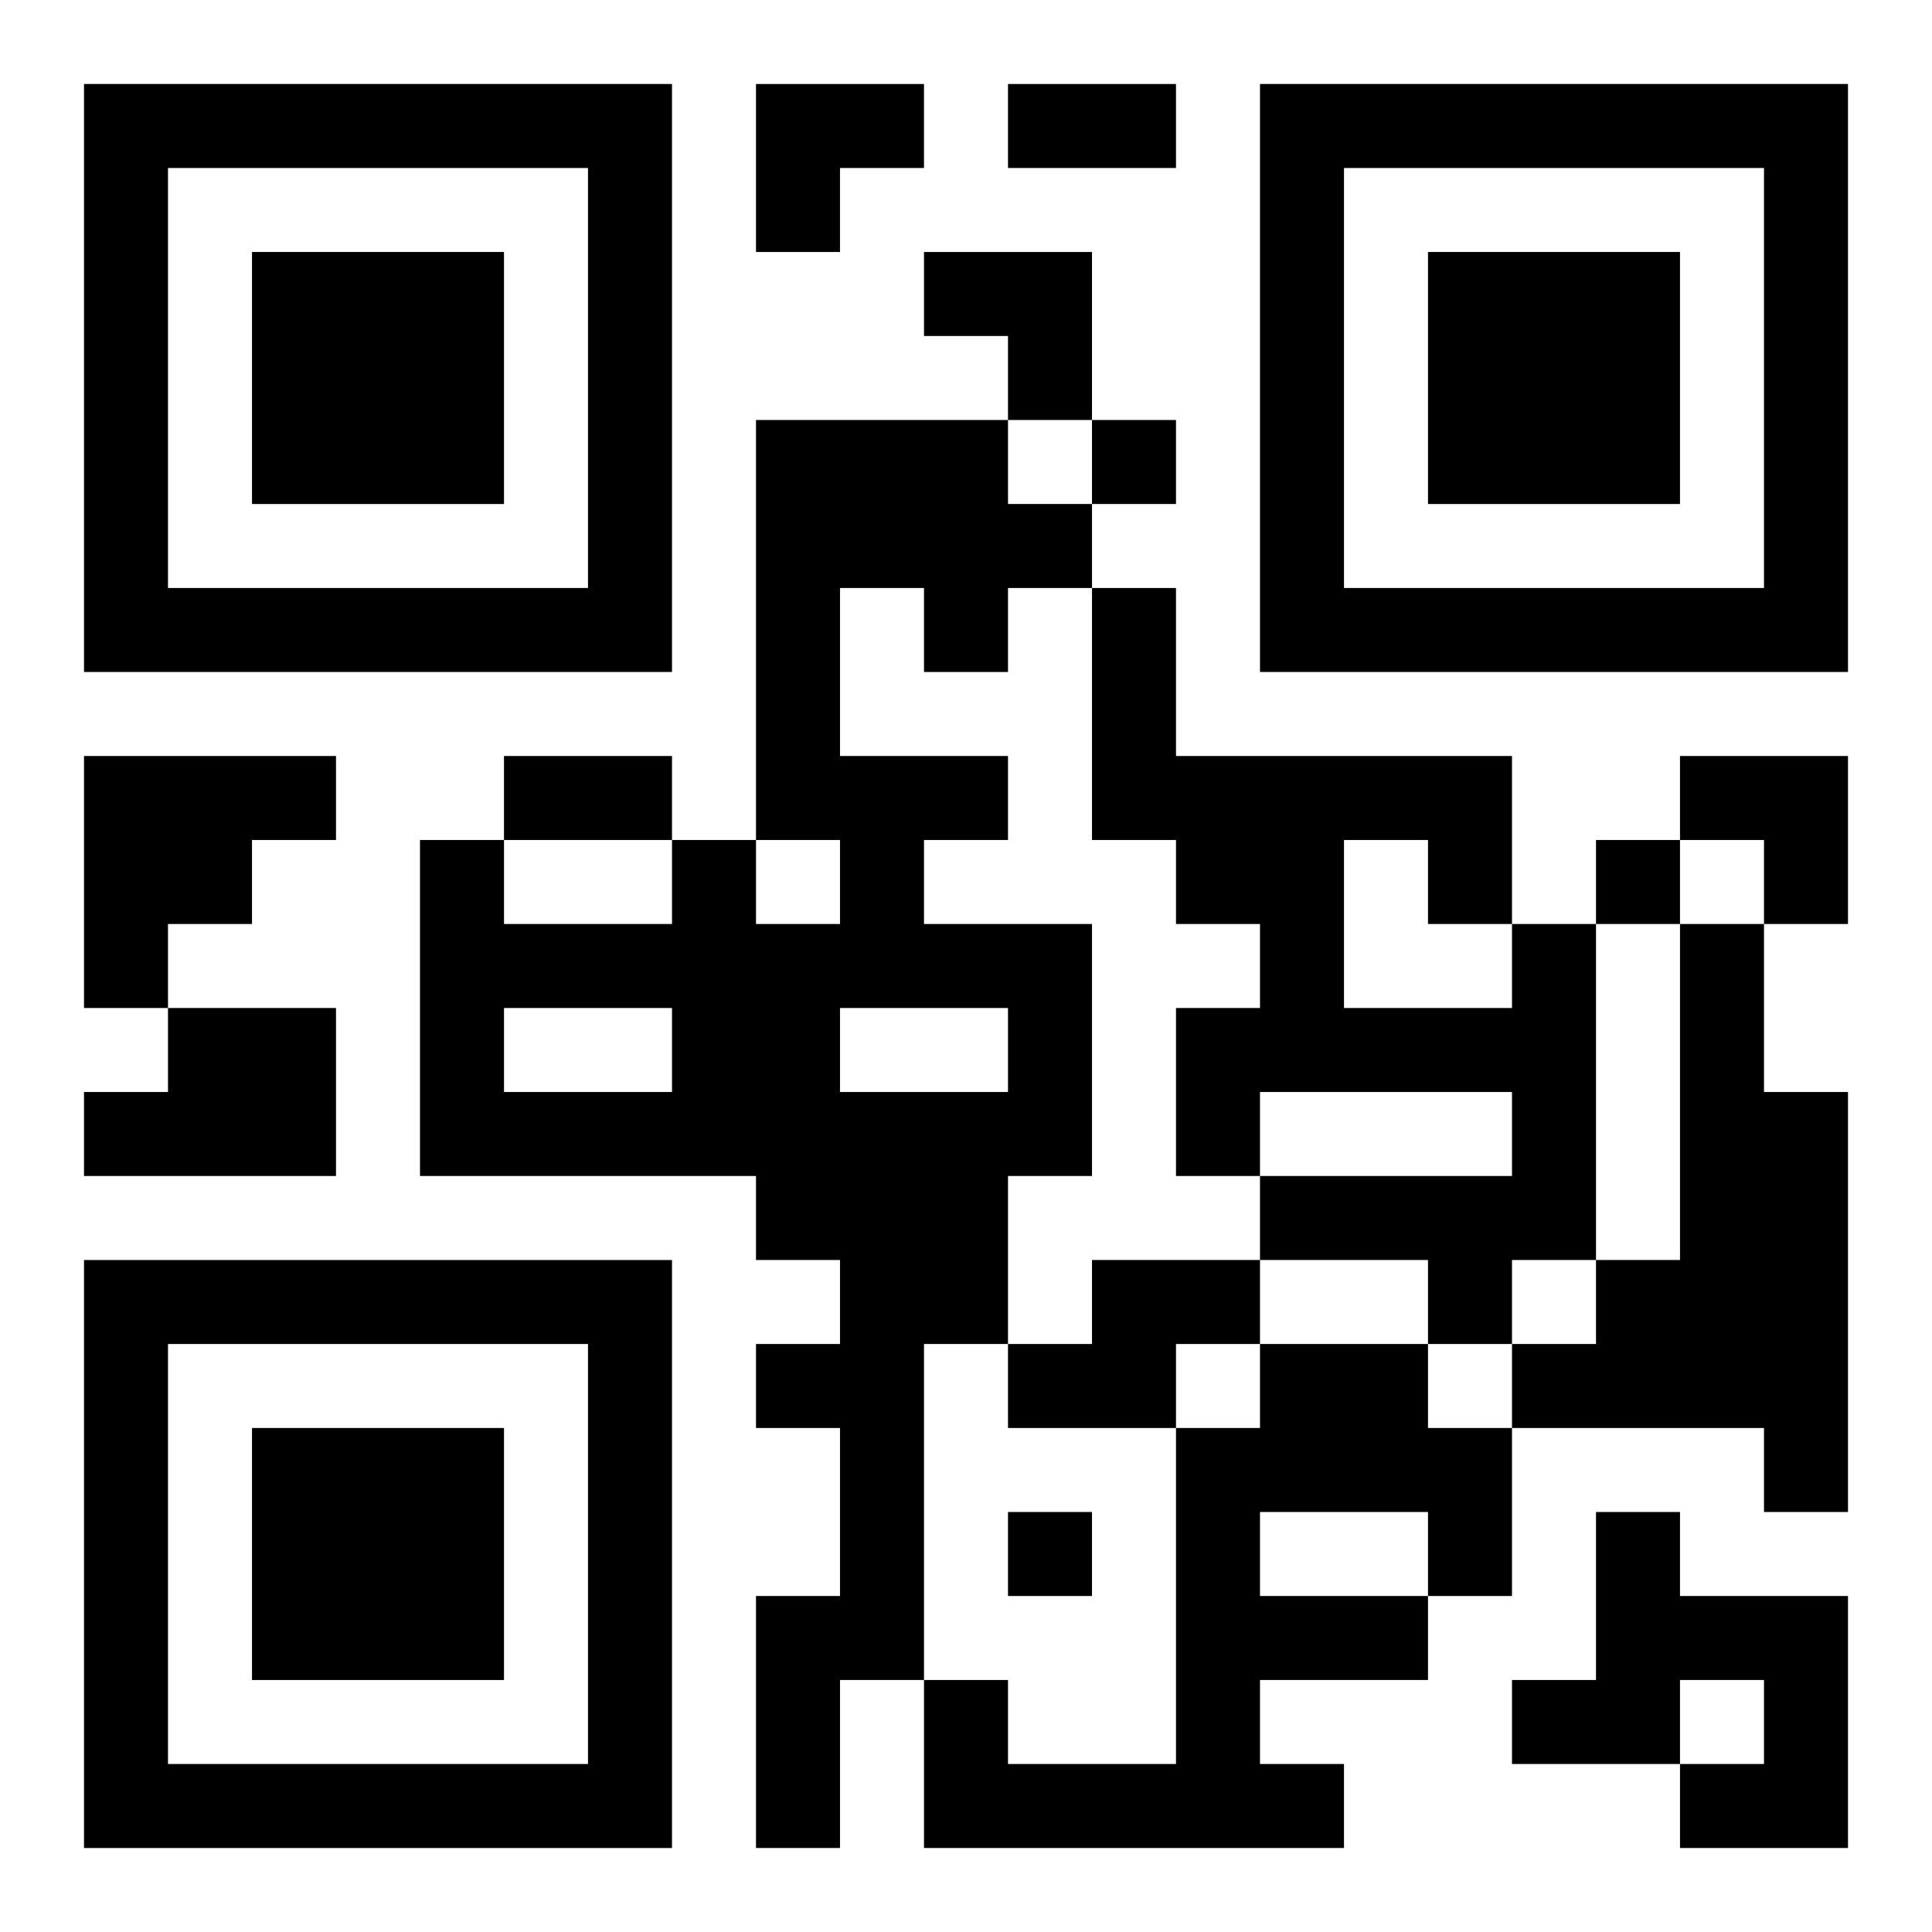
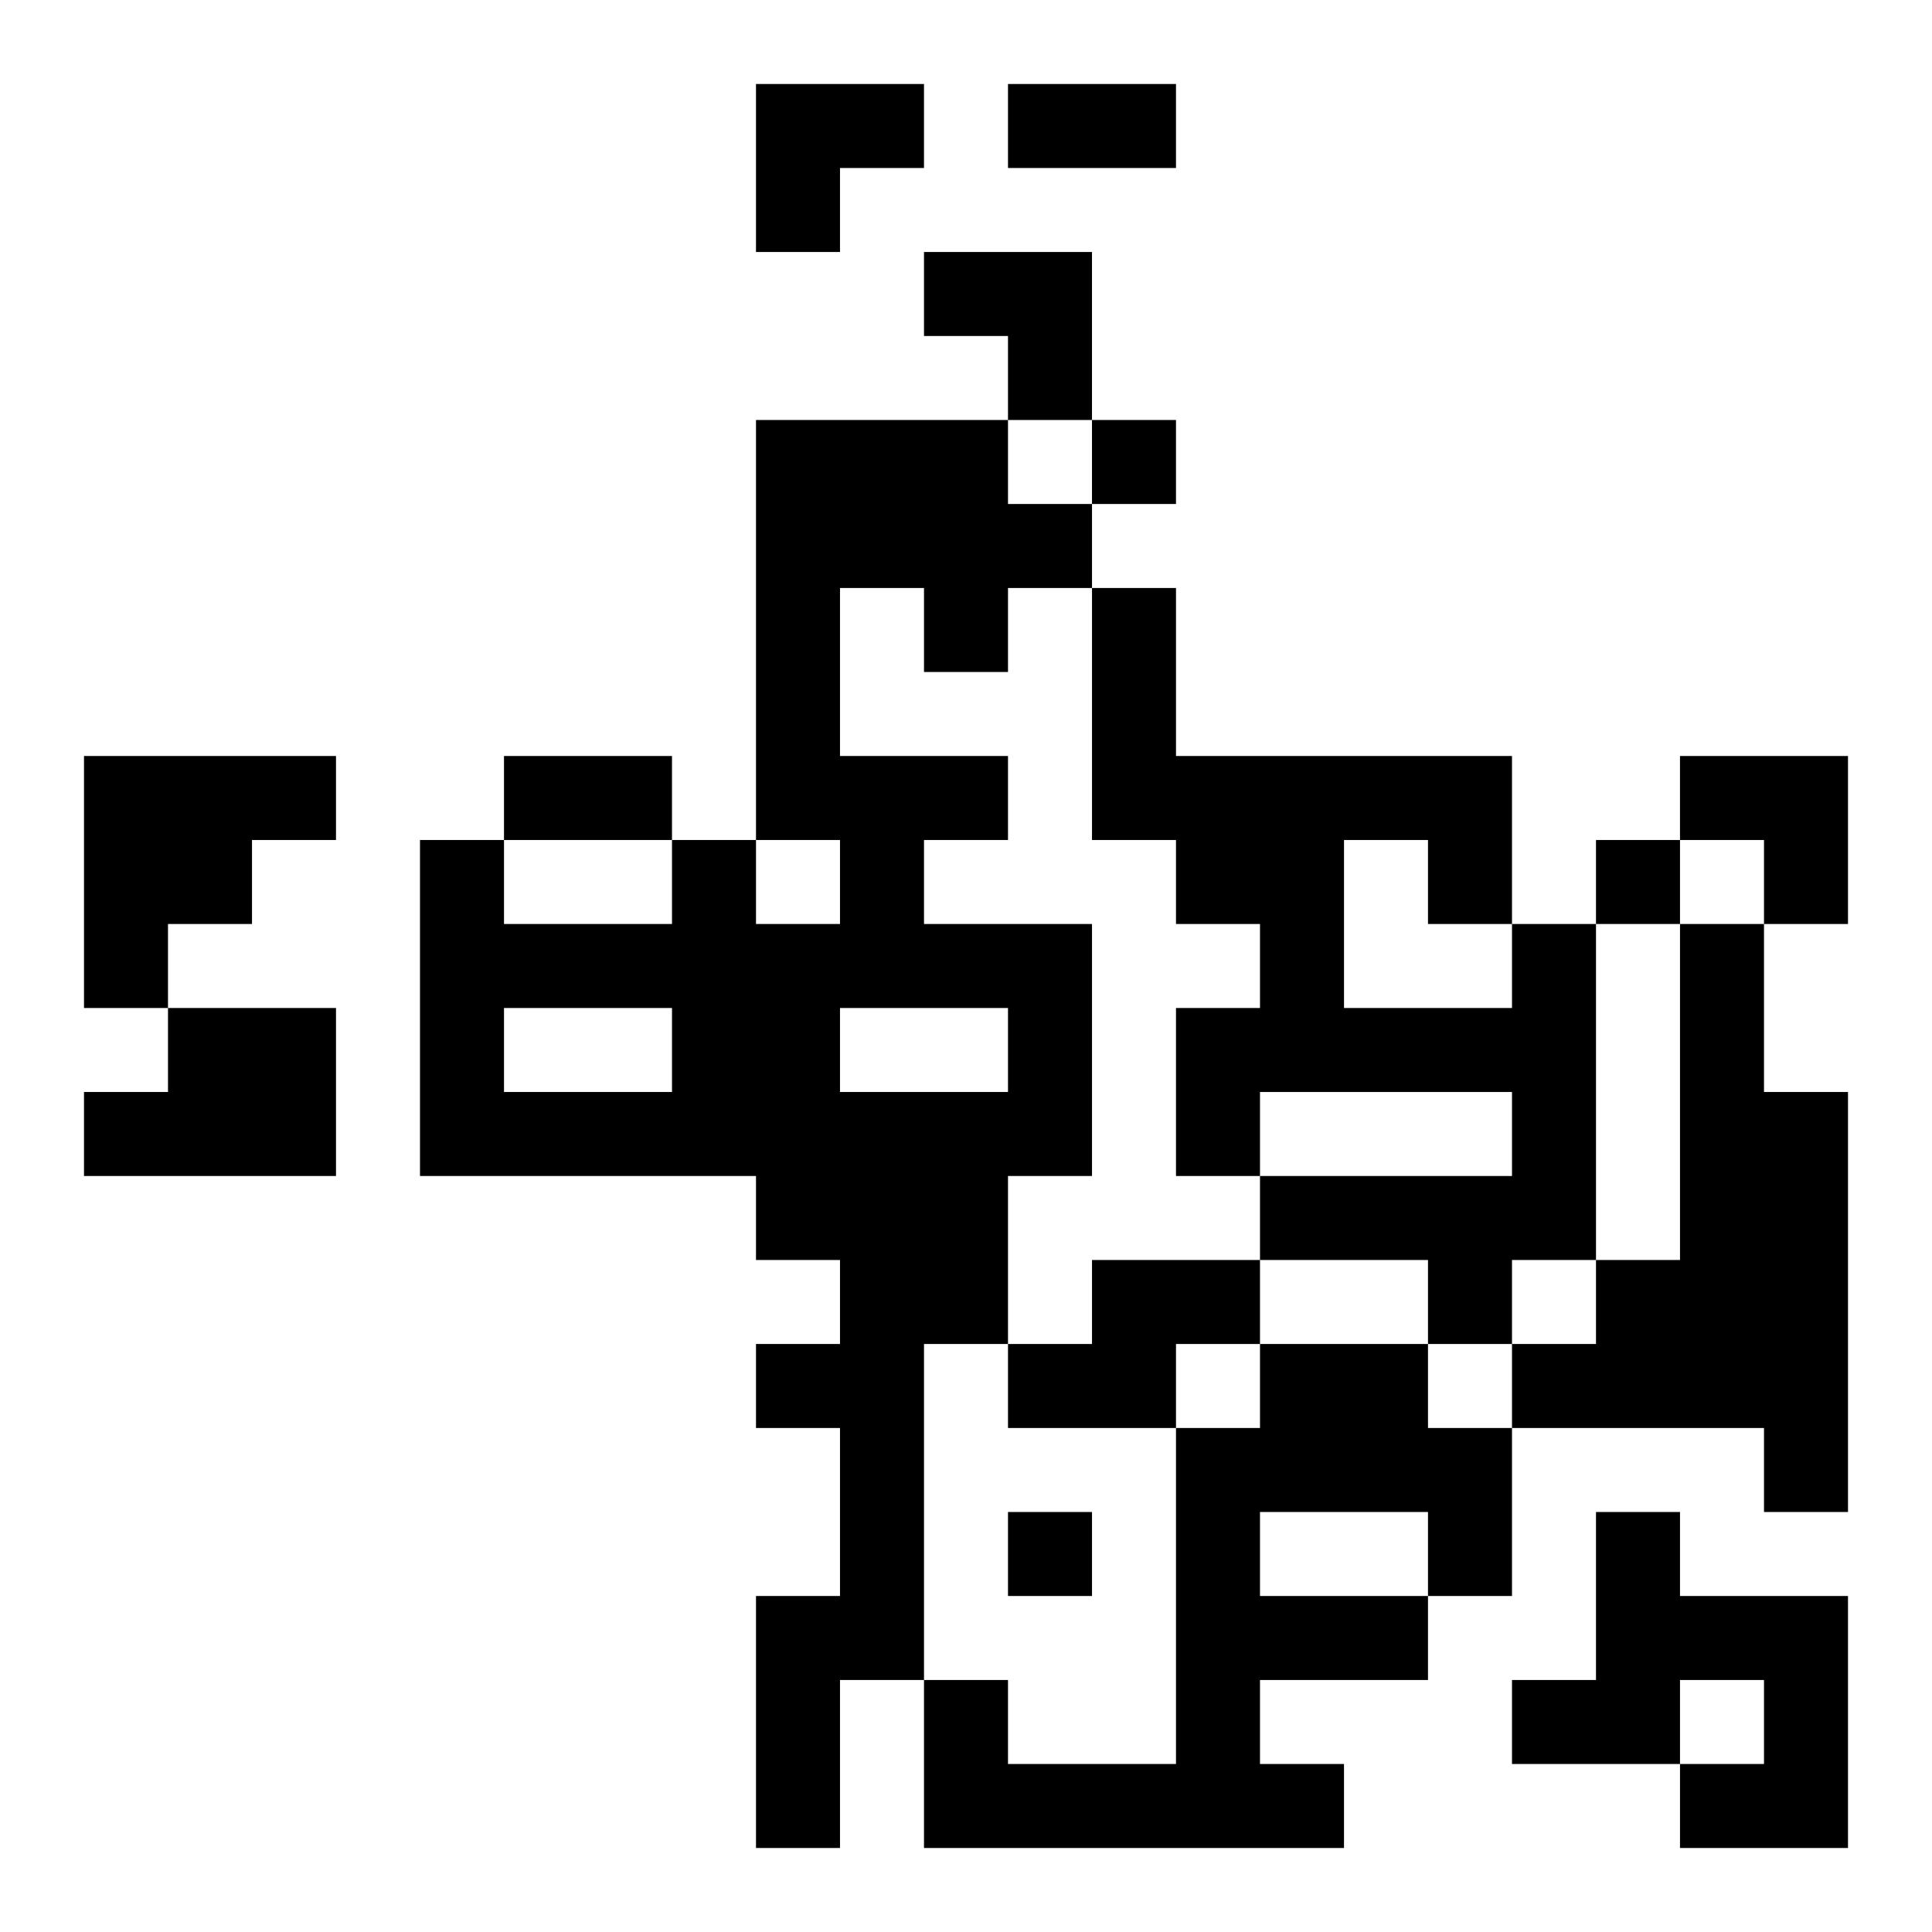
<svg xmlns="http://www.w3.org/2000/svg" xmlns:xlink="http://www.w3.org/1999/xlink" width="250" height="250" baseProfile="full" version="1.1" viewBox="-1 -1 23 23">
  <symbol id="a">
-     <path d="m0 7v7h7v-7h-7zm1 1h5v5h-5v-5zm1 1v3h3v-3h-3z" />
-   </symbol>
+     </symbol>
  <use y="-7" xlink:href="#a" />
  <use y="7" xlink:href="#a" />
  <use x="14" y="-7" xlink:href="#a" />
  <path d="m8 4h3v1h1v1h-1v1h-1v-1h-1v2h2v1h-1v1h2v3h-1v2h-1v4h-1v2h-1v-3h1v-2h-1v-1h1v-1h-1v-1h-4v-4h1v1h2v-1h1v1h1v-1h-1v-5m-3 7v1h2v-1h-2m4 0v1h2v-1h-2m-9-3h3v1h-1v1h-1v1h-1v-3m17 2h1v4h-1v1h-1v-1h-2v-1h3v-1h-3v1h-1v-2h1v-1h-1v-1h-1v-3h1v2h4v2m-2-1v2h2v-1h-1v-1h-1m4 1h1v2h1v5h-1v-1h-3v-1h1v-1h1v-4m-18 1h2v2h-3v-1h1v-1m11 3h2v1h-1v1h-2v-1h1v-1m2 1h2v1h1v2h-1v1h-2v1h1v1h-5v-2h1v1h2v-4h1v-1m0 2v1h2v-1h-2m4 0h1v1h2v3h-2v-1h1v-1h-1v1h-2v-1h1v-2m-6-13v1h1v-1h-1m6 5v1h1v-1h-1m-7 8v1h1v-1h-1m0-17h2v1h-2v-1m-6 8h2v1h-2v-1m3-8h2v1h-1v1h-1zm2 2h2v2h-1v-1h-1zm9 6h2v2h-1v-1h-1z" />
</svg>